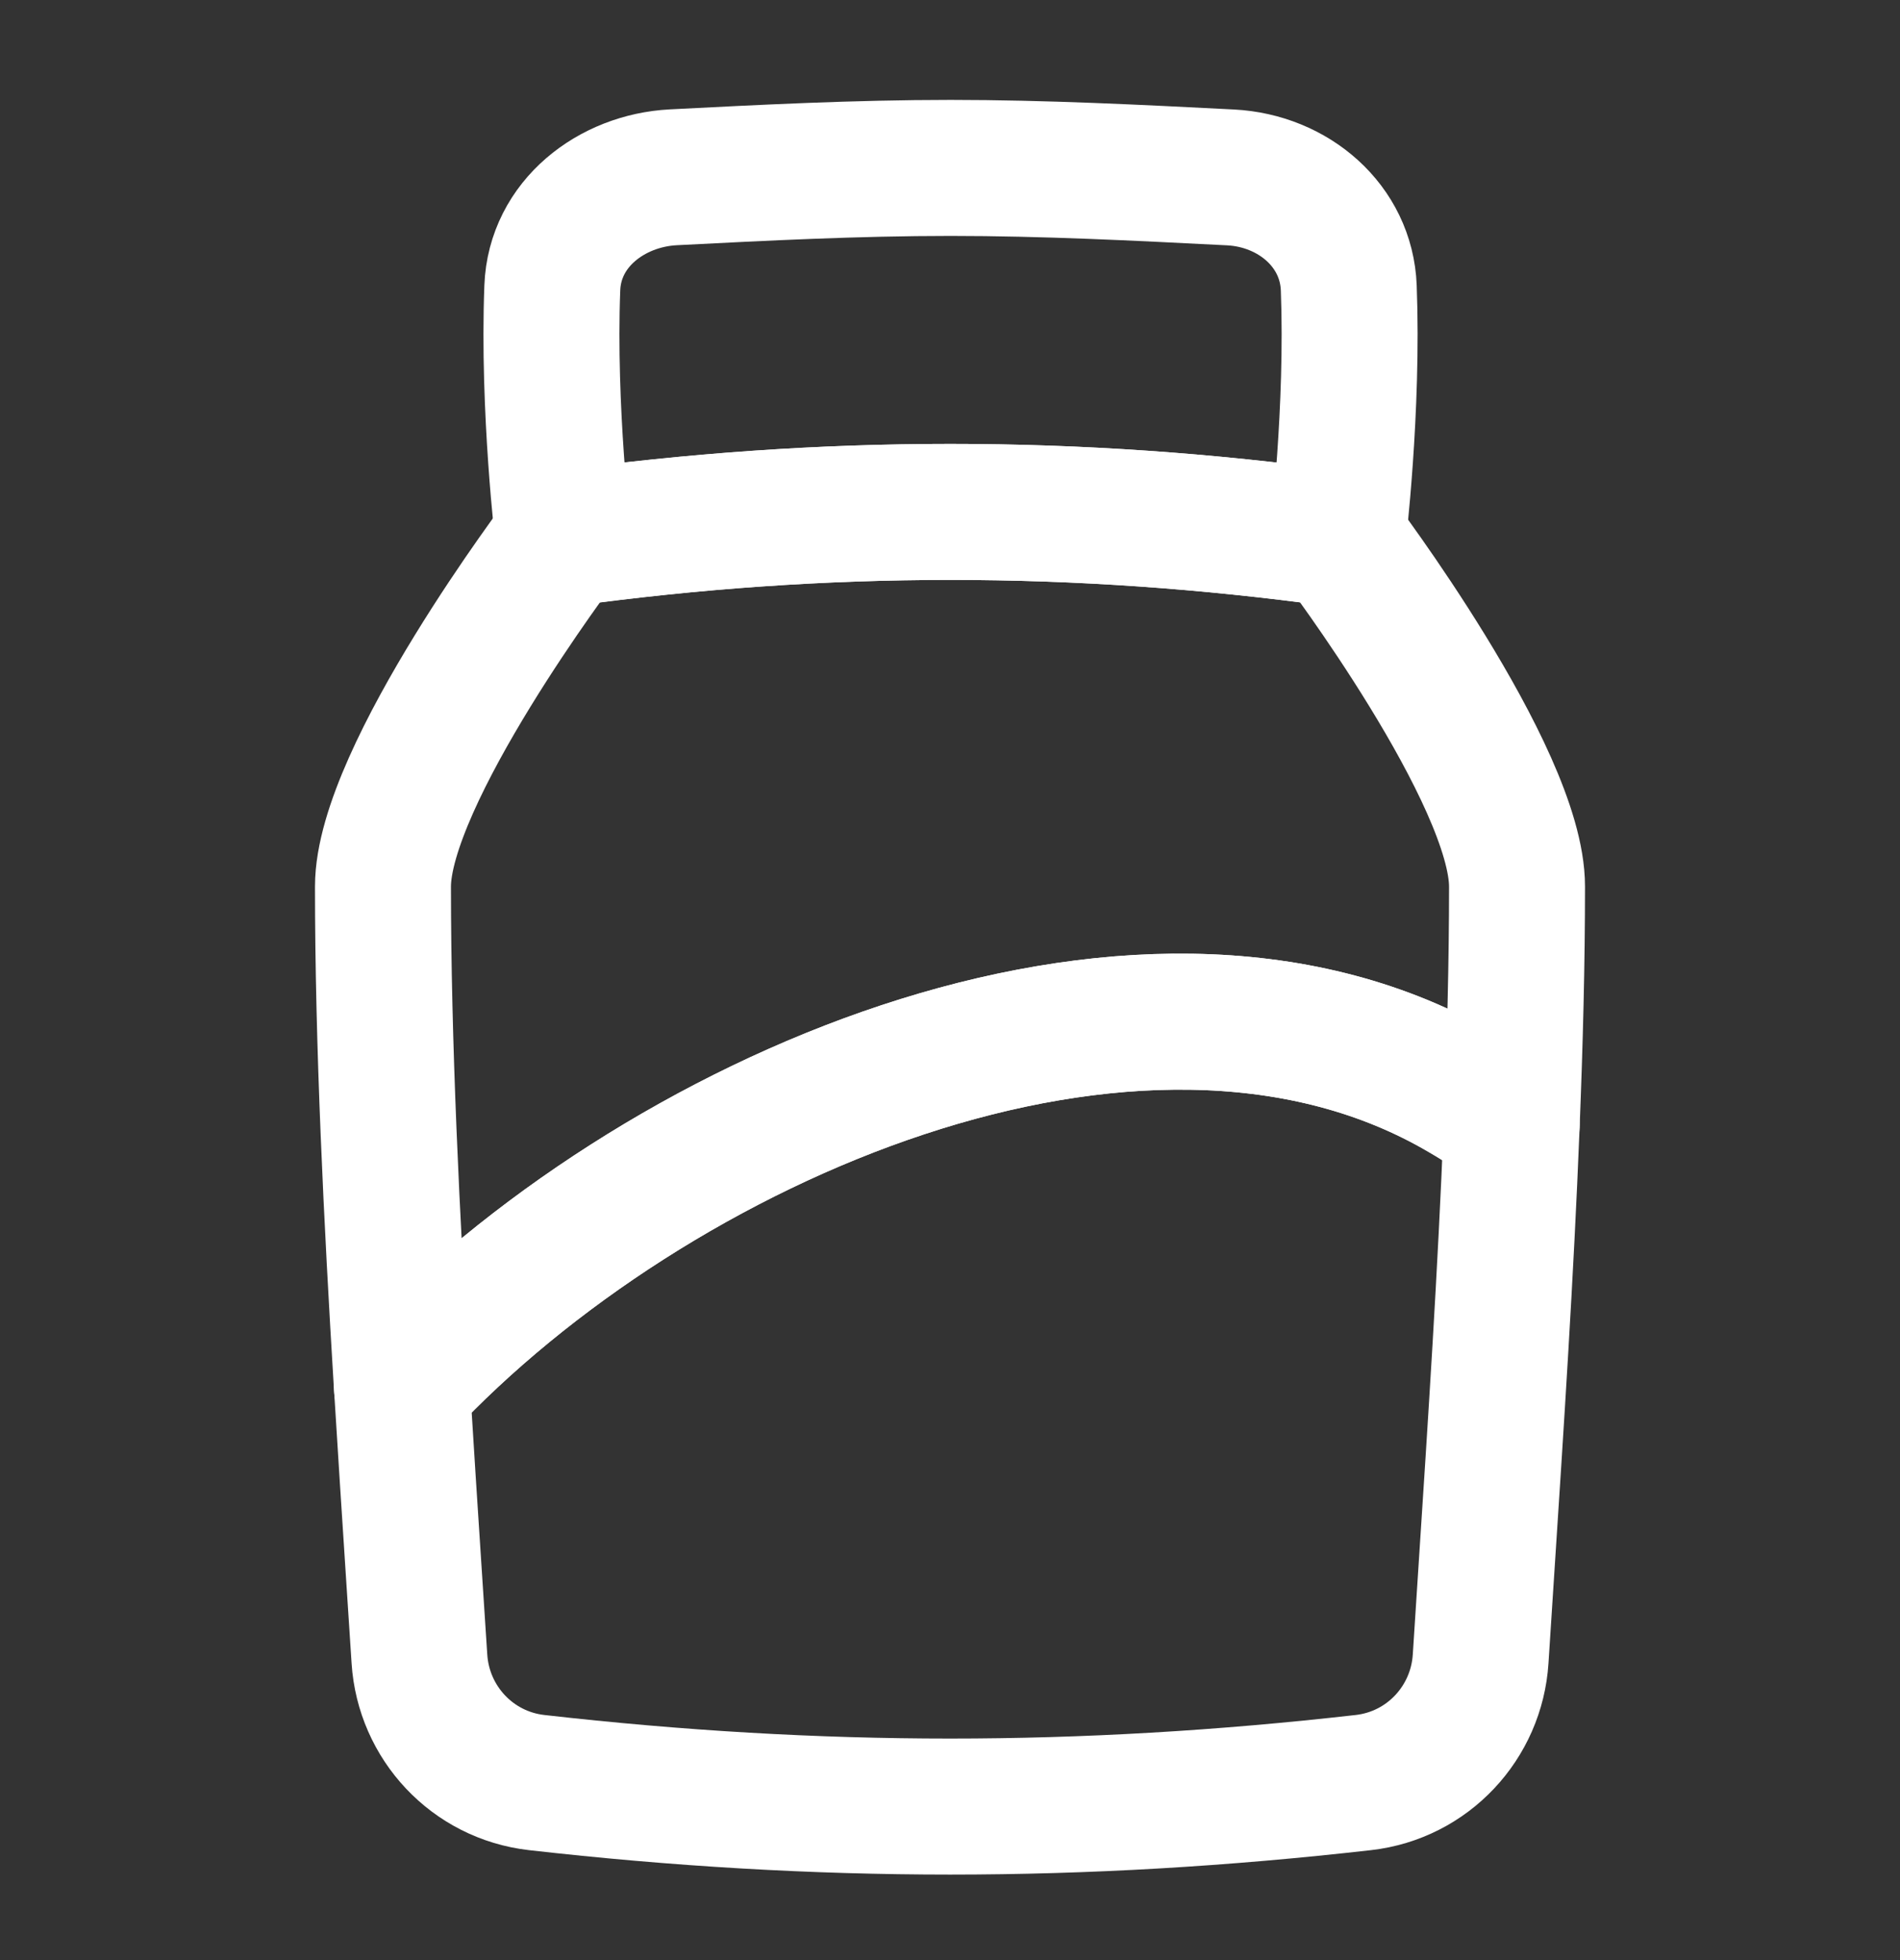
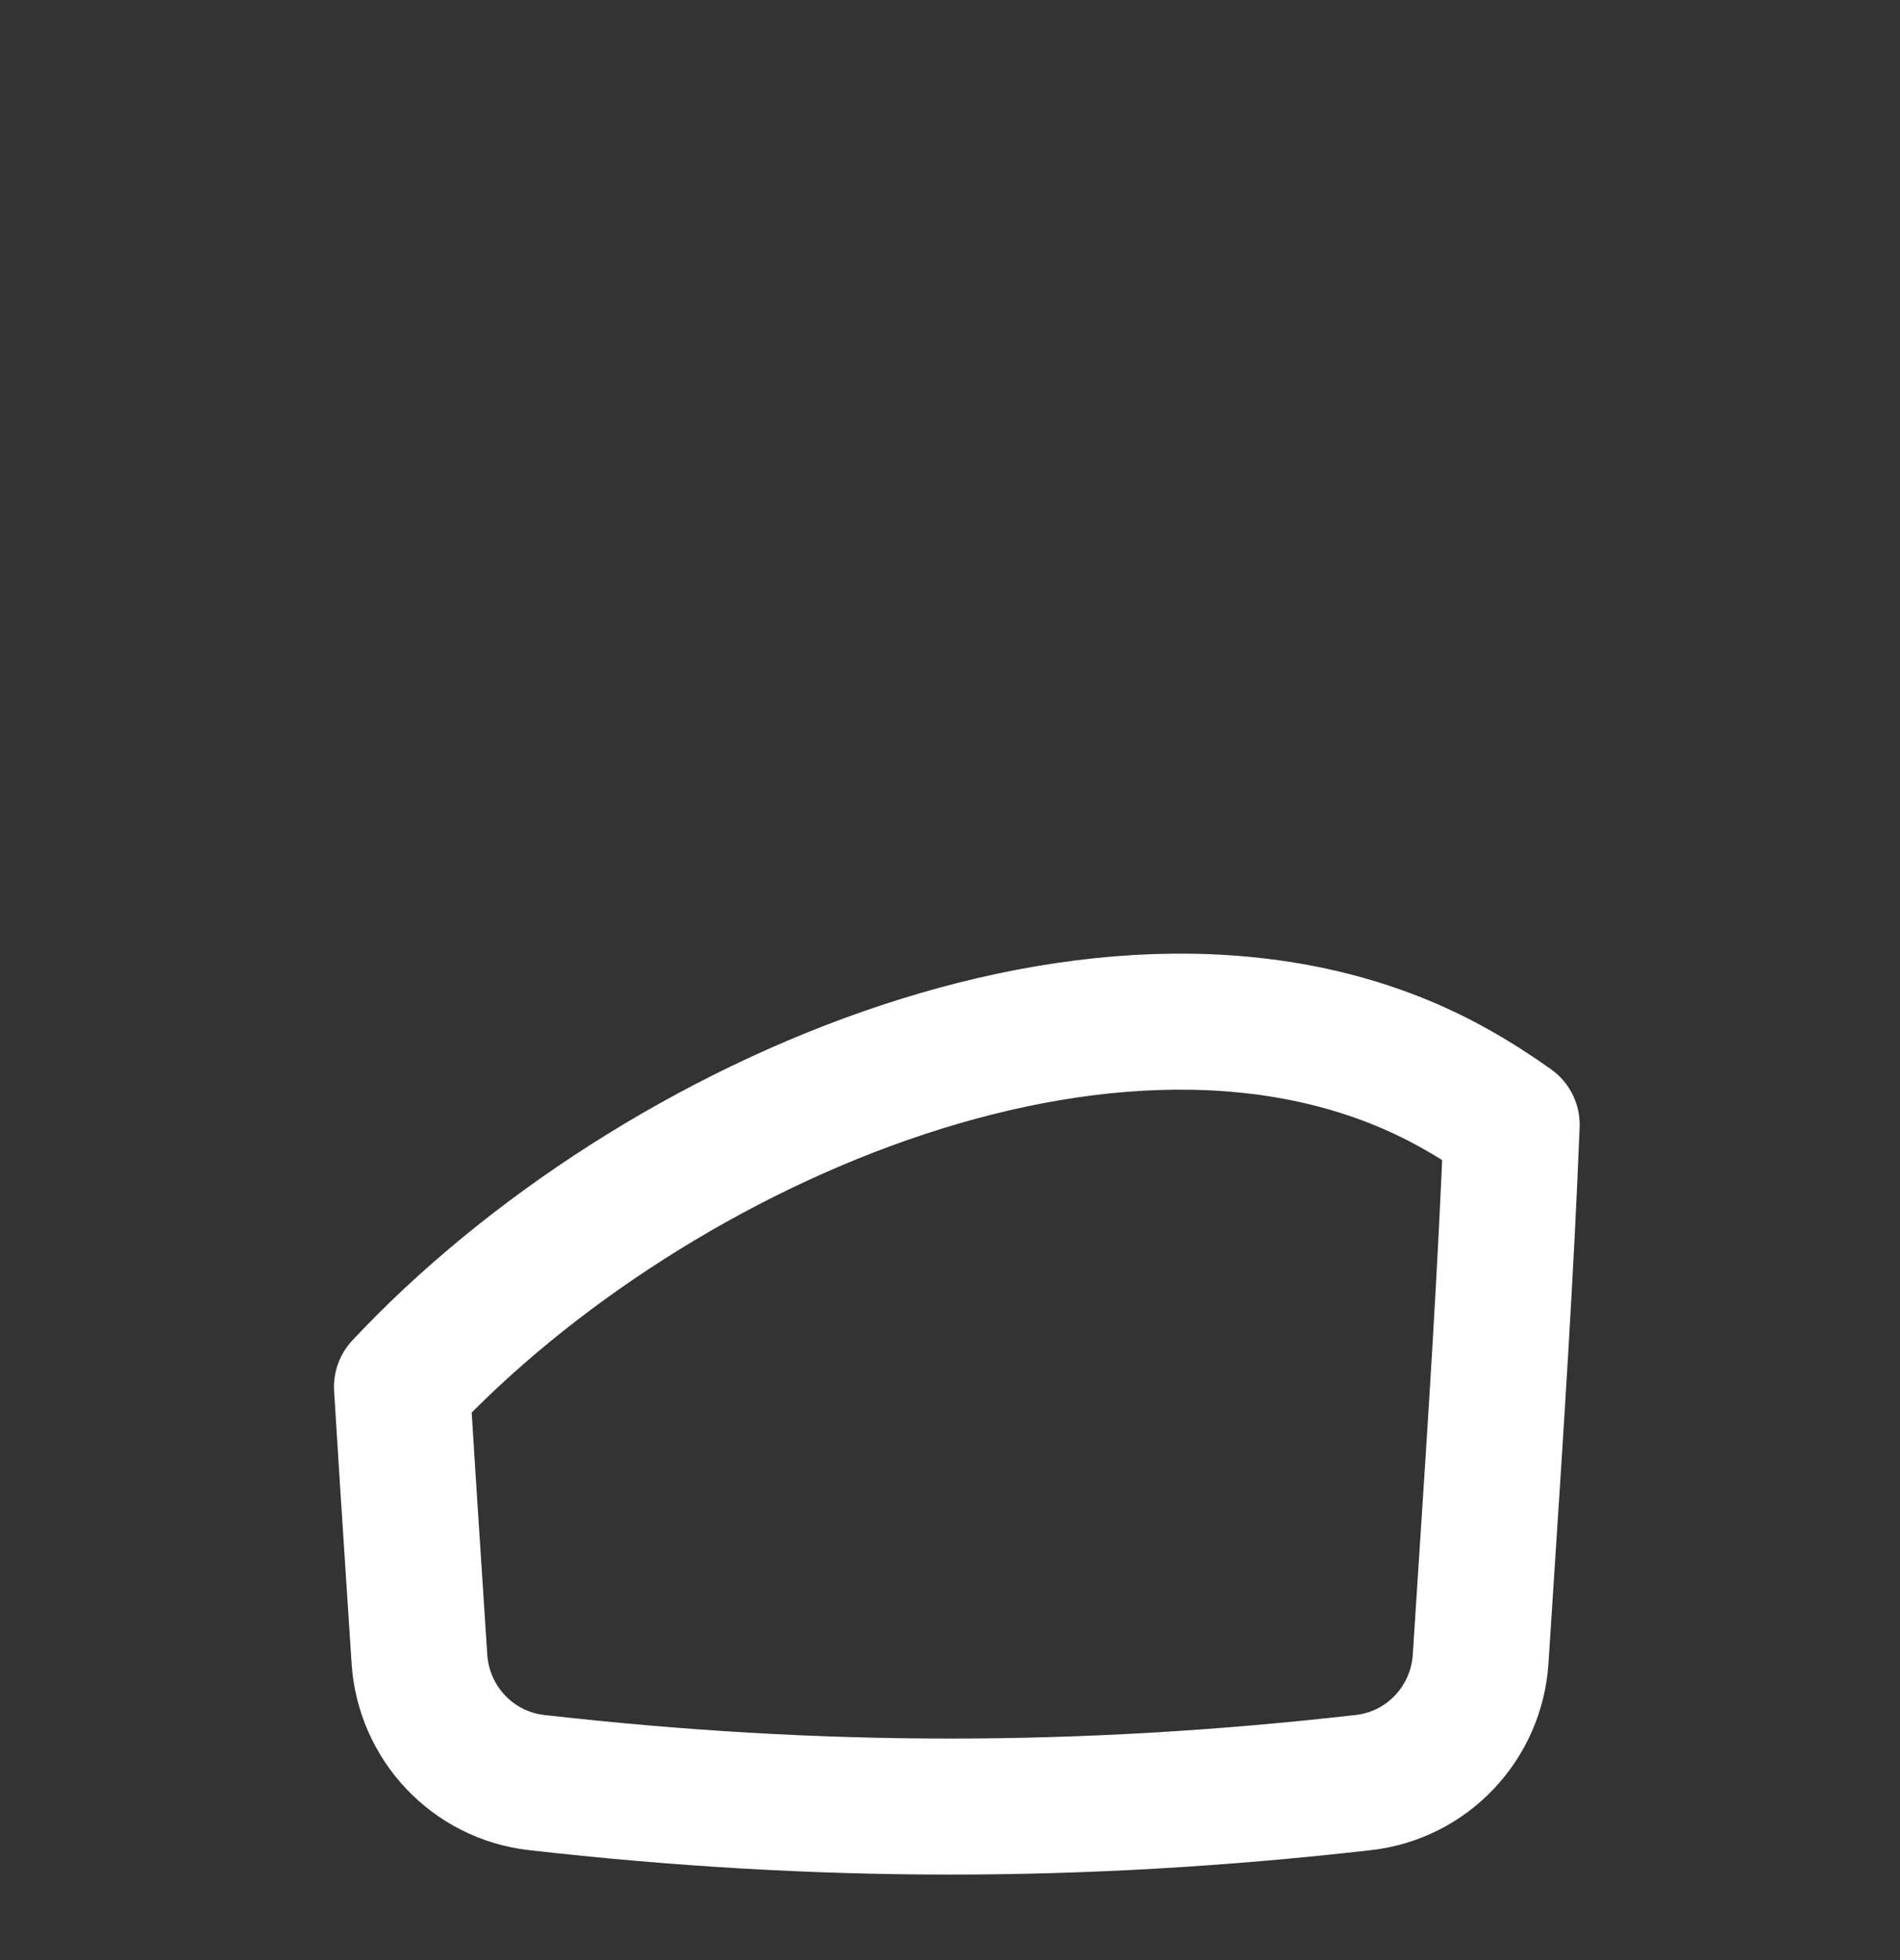
<svg xmlns="http://www.w3.org/2000/svg" width="32" height="33" viewBox="0 0 32 33" fill="none">
  <rect x="0" y="0" width="32" height="33" fill="#333333" stroke="none" />
-   <path d="M25.55 14.927C25.55 13.054 22.53 9.07 22.53 9.07C18.13 8.468 13.87 8.468 9.47 9.07C9.47 9.07 6.45 13.054 6.45 14.927C6.45 17.56 6.596 20.508 6.769 23.35C10.992 18.837 19.128 15.293 24.52 18.338C24.849 18.524 25.162 18.724 25.46 18.936C25.515 17.558 25.55 16.205 25.55 14.927Z" stroke="white" stroke-width="2.29" stroke-linecap="round" stroke-linejoin="round" />
  <path d="M25.46 18.936C25.36 21.457 25.194 23.974 25.03 26.491C24.998 26.98 24.967 27.46 24.937 27.929C24.868 29.003 24.047 29.887 22.964 30.011C18.219 30.55 13.782 30.55 9.037 30.011C7.954 29.887 7.133 29.003 7.064 27.929C7.034 27.459 7.002 26.978 6.97 26.487C6.904 25.472 6.835 24.418 6.77 23.35C10.992 18.837 19.129 15.293 24.521 18.338C24.85 18.523 25.162 18.724 25.46 18.936Z" stroke="white" stroke-width="2.29" stroke-linecap="round" stroke-linejoin="round" />
-   <path d="M11.339 2.985C10.3 3.039 9.343 3.766 9.302 4.846C9.224 6.889 9.487 9.07 9.487 9.07C13.881 8.468 18.137 8.468 22.531 9.07C22.531 9.07 22.794 6.889 22.716 4.846C22.676 3.802 21.784 3.042 20.726 2.987C19.155 2.907 17.583 2.827 16.009 2.827C14.408 2.827 12.846 2.908 11.339 2.985Z" stroke="white" stroke-width="2.29" stroke-linecap="round" stroke-linejoin="round" />
</svg>